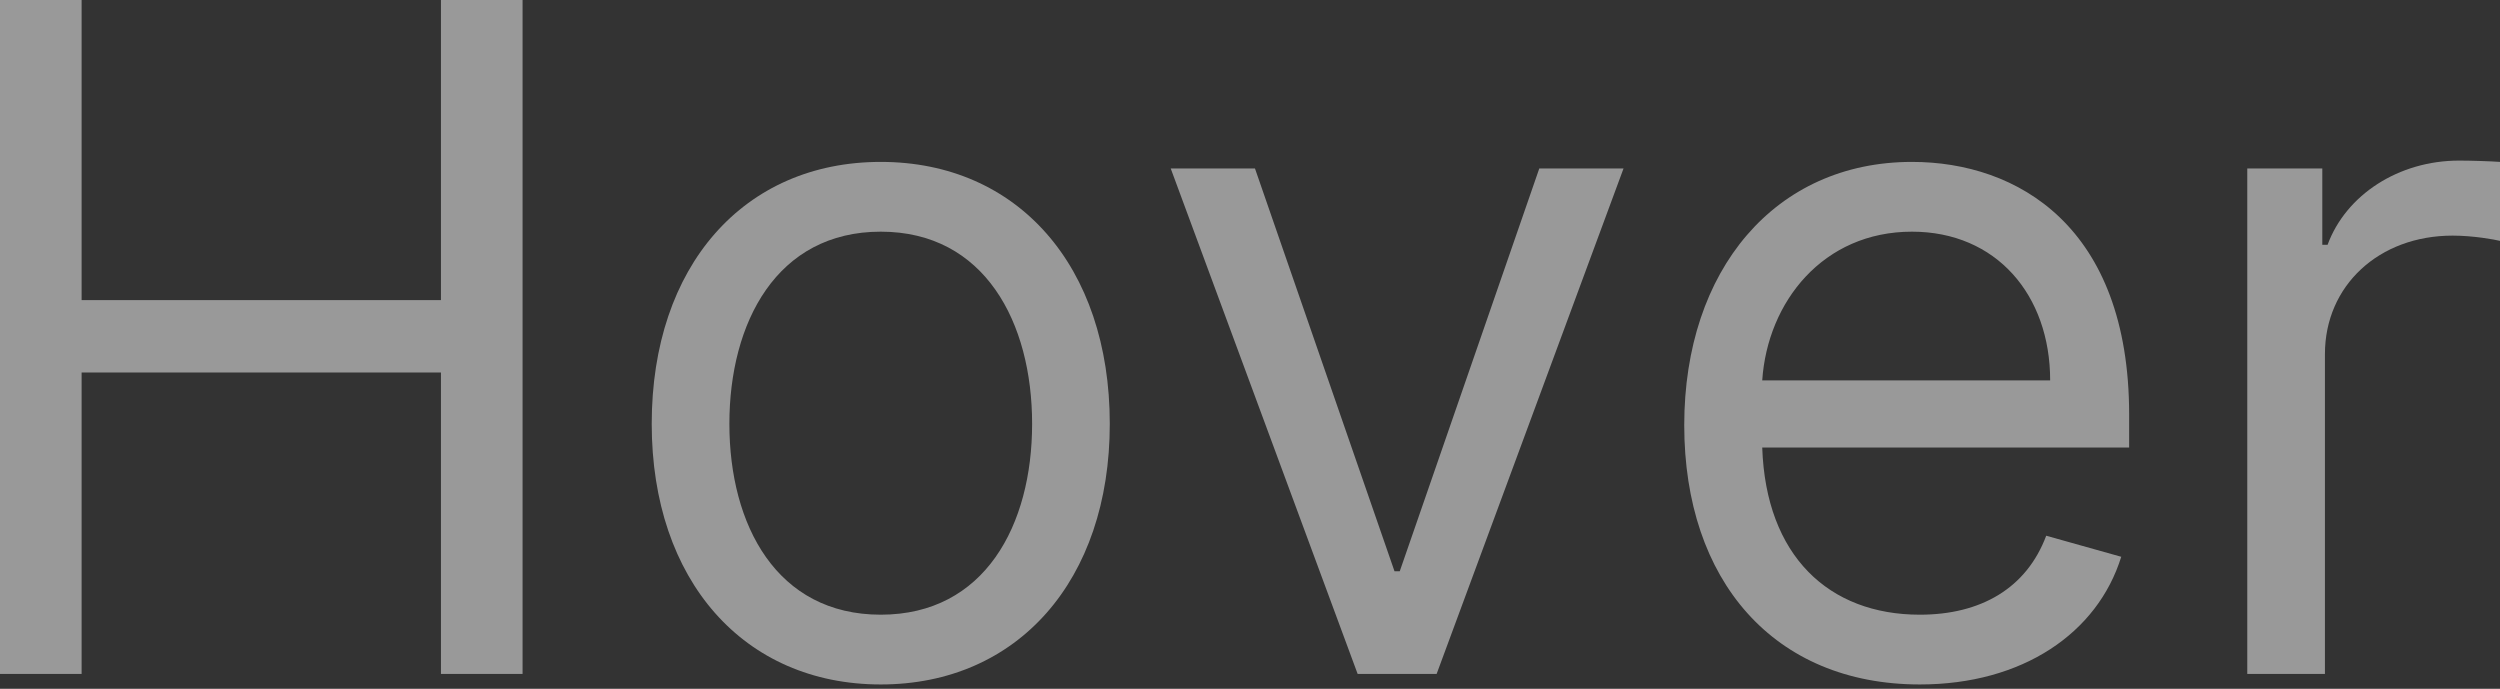
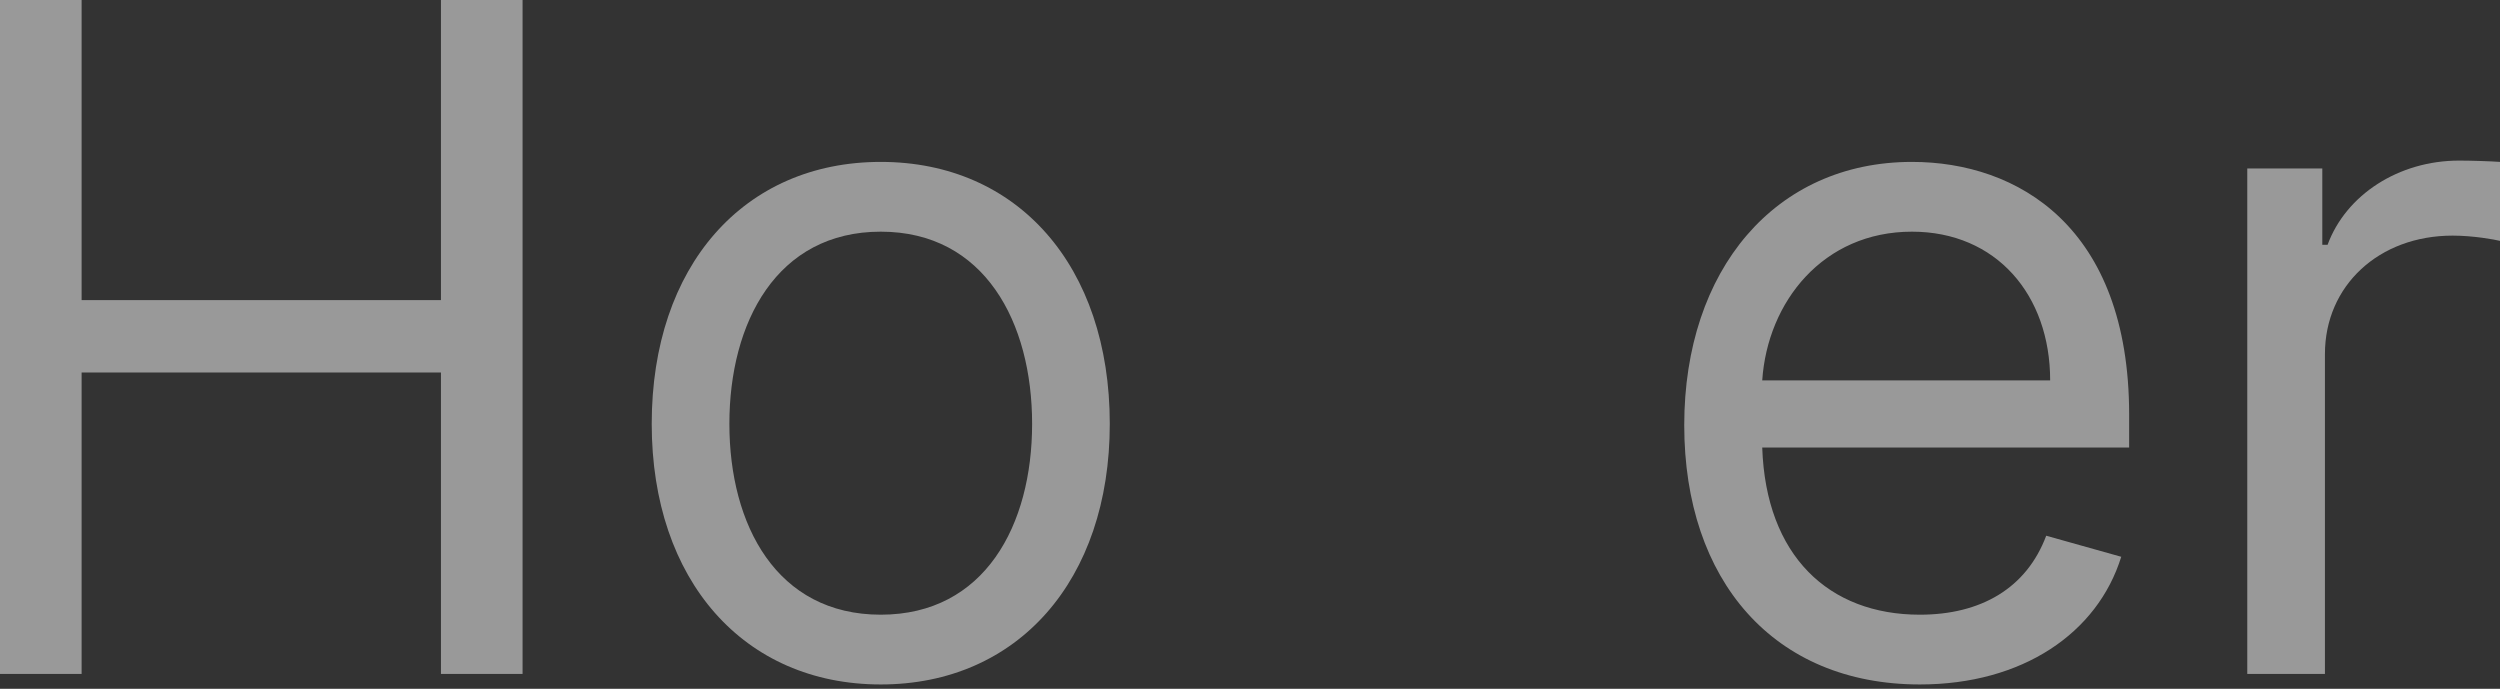
<svg xmlns="http://www.w3.org/2000/svg" width="294" height="81" viewBox="0 0 294 81" fill="none">
  <rect x="0" y="0" width="294" height="81" fill="#333333" stroke="none" />
  <g opacity="0.5">
    <path d="M0 79.254H9.597L9.597 43.806L51.856 43.806L51.856 79.254H61.453L61.453 0L51.856 0L51.856 35.293L9.597 35.293L9.597 0L0 0L0 79.254Z" fill="white" />
    <path d="M103.576 80.492C119.674 80.492 130.51 68.264 130.51 49.843C130.51 31.268 119.674 19.04 103.576 19.04C87.477 19.04 76.642 31.268 76.642 49.843C76.642 68.264 87.477 80.492 103.576 80.492ZM103.576 72.288C91.347 72.288 85.775 61.762 85.775 49.843C85.775 37.924 91.347 27.244 103.576 27.244C115.804 27.244 121.377 37.924 121.377 49.843C121.377 61.762 115.804 72.288 103.576 72.288Z" fill="white" />
-     <path d="M190.927 19.814L181.02 19.814L164.612 67.18H163.993L147.585 19.814L137.678 19.814L159.659 79.254H168.947L190.927 19.814Z" fill="white" />
    <path d="M225.775 80.492C237.849 80.492 246.672 74.455 249.458 65.477L240.635 63.001C238.313 69.192 232.934 72.288 225.775 72.288C215.055 72.288 207.664 65.361 207.238 52.63L250.387 52.63V48.76C250.387 26.624 237.23 19.04 224.846 19.04C208.748 19.04 198.067 31.733 198.067 49.998C198.067 68.264 208.593 80.492 225.775 80.492ZM207.238 44.735C207.858 35.486 214.398 27.244 224.846 27.244C234.753 27.244 241.099 34.674 241.099 44.735H207.238Z" fill="white" />
    <path d="M264.28 79.254H273.412V41.639C273.412 33.59 279.759 27.708 288.427 27.708C290.865 27.708 293.381 28.172 294 28.327V19.04C292.955 18.962 290.556 18.885 289.201 18.885C282.081 18.885 275.889 22.909 273.722 28.791H273.103V19.814H264.28V79.254Z" fill="white" />
  </g>
</svg>